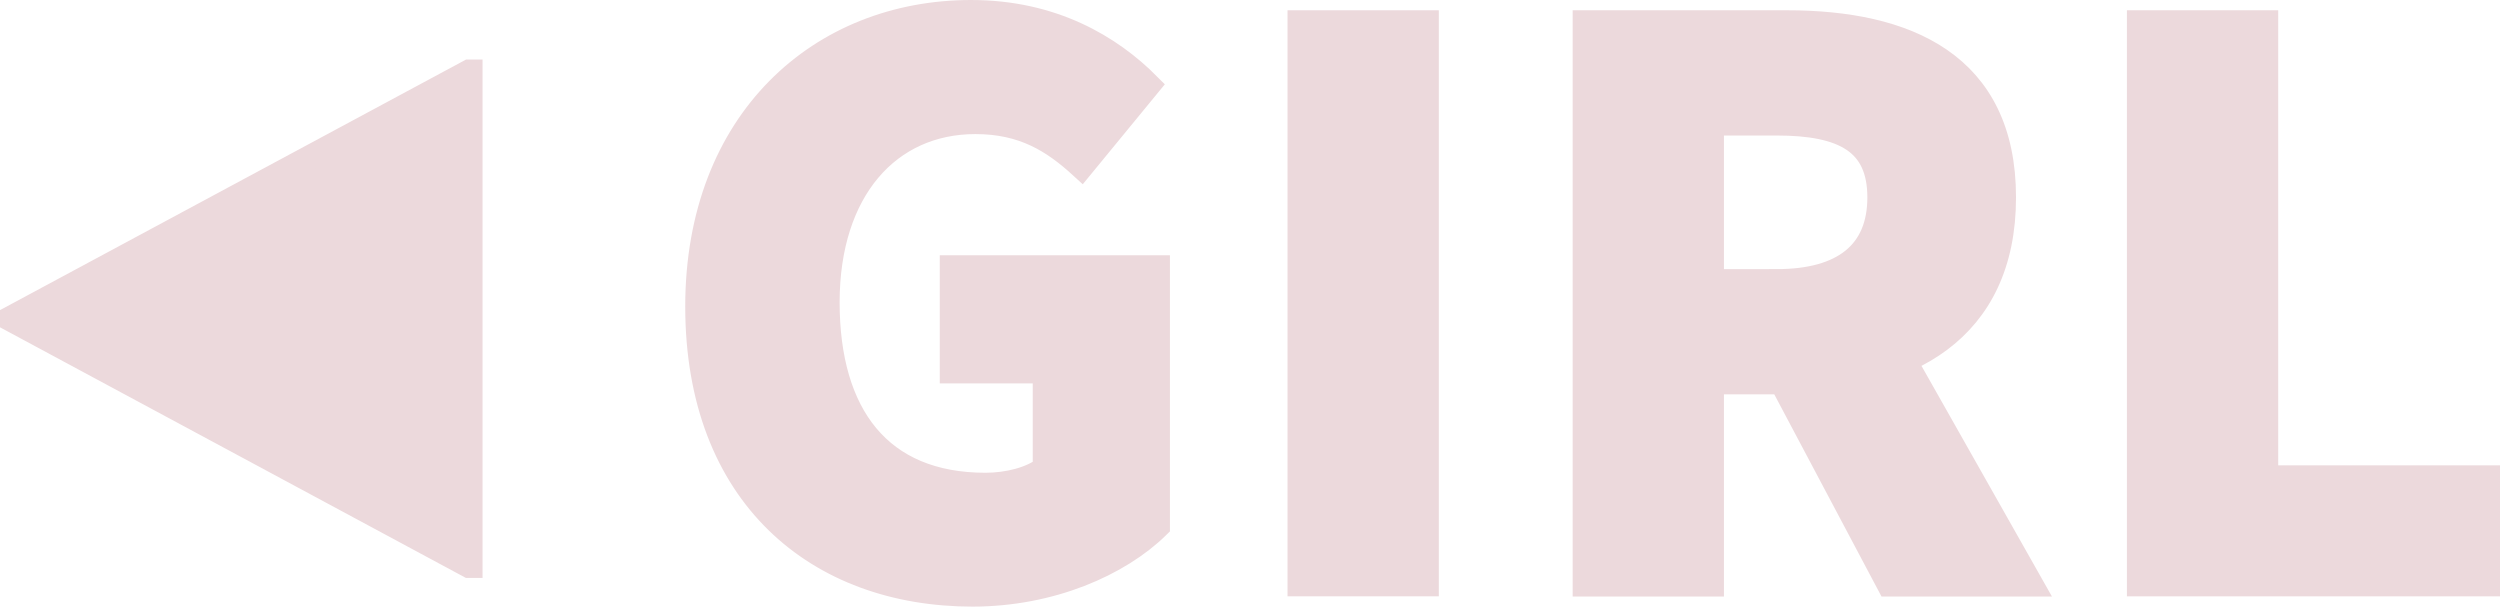
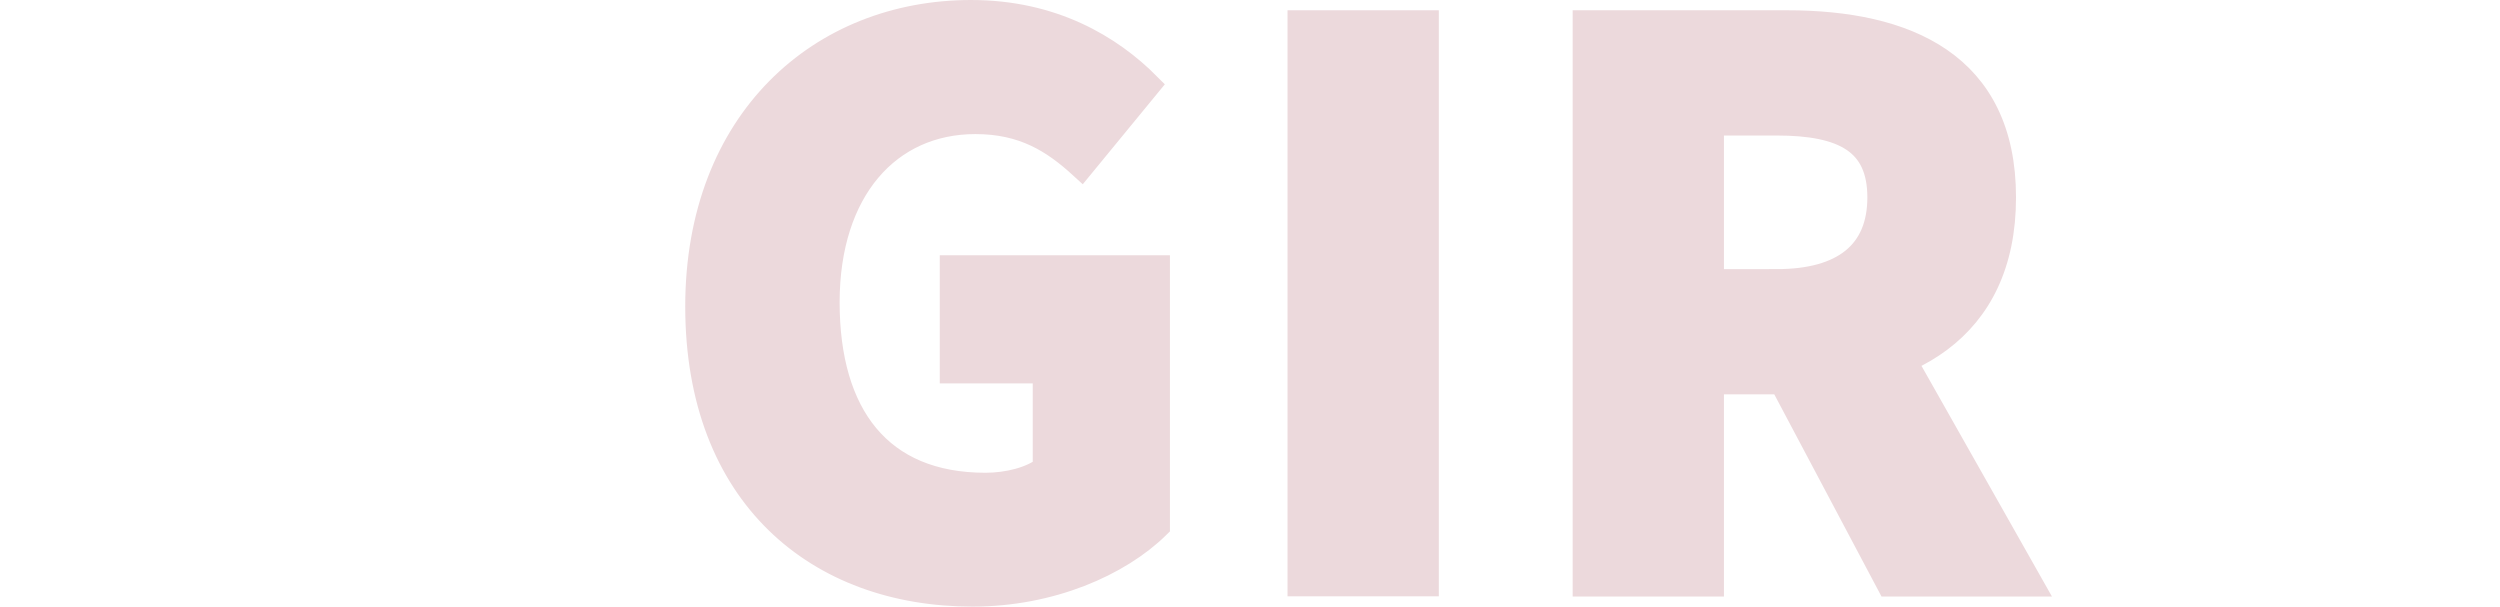
<svg xmlns="http://www.w3.org/2000/svg" id="_レイヤー_2" data-name="レイヤー 2" viewBox="0 0 104.6 25.39">
  <defs>
    <style>
      .cls-1 {
        fill: #ecd9dc;
        stroke: #ecd9dc;
        stroke-miterlimit: 10;
        stroke-width: 1.02px;
      }
    </style>
  </defs>
  <g id="_作業レイヤー" data-name="作業レイヤー">
    <g>
-       <path class="cls-1" d="M19.67,23.67h-.05L.51,13.39v-.11L19.63,3h.05v20.67Z" />
      <path class="cls-1" d="M29.18,12.83c0-7.8,5.18-12.32,11.45-12.32,3.41,0,5.83,1.45,7.42,3.05l-2.8,3.41c-1.17-1.07-2.42-1.87-4.44-1.87-3.62,0-6.19,2.84-6.19,7.55s2.19,7.64,6.61,7.64c.94,0,1.92-.25,2.49-.7v-4.06h-3.89v-4.34h8.61v10.83c-1.62,1.59-4.48,2.85-7.75,2.85-6.47,0-11.51-4.13-11.51-12.05Z" />
      <path class="cls-1" d="M54.38.94h5.31v23.5h-5.31V.94Z" />
      <path class="cls-1" d="M66.31.94h8.46c4.98,0,9.07,1.73,9.07,7.32s-4.09,7.73-9.07,7.73h-3.15v8.46h-5.31V.94ZM74.34,11.77c2.79,0,4.3-1.2,4.3-3.51s-1.5-3.1-4.3-3.1h-2.72v6.61h2.72ZM73.81,14.59l3.67-3.4,7.5,13.26h-5.95l-5.23-9.86Z" />
-       <path class="cls-1" d="M89.5.94h5.31v19.04h9.28v4.46h-14.59V.94Z" />
    </g>
  </g>
</svg>